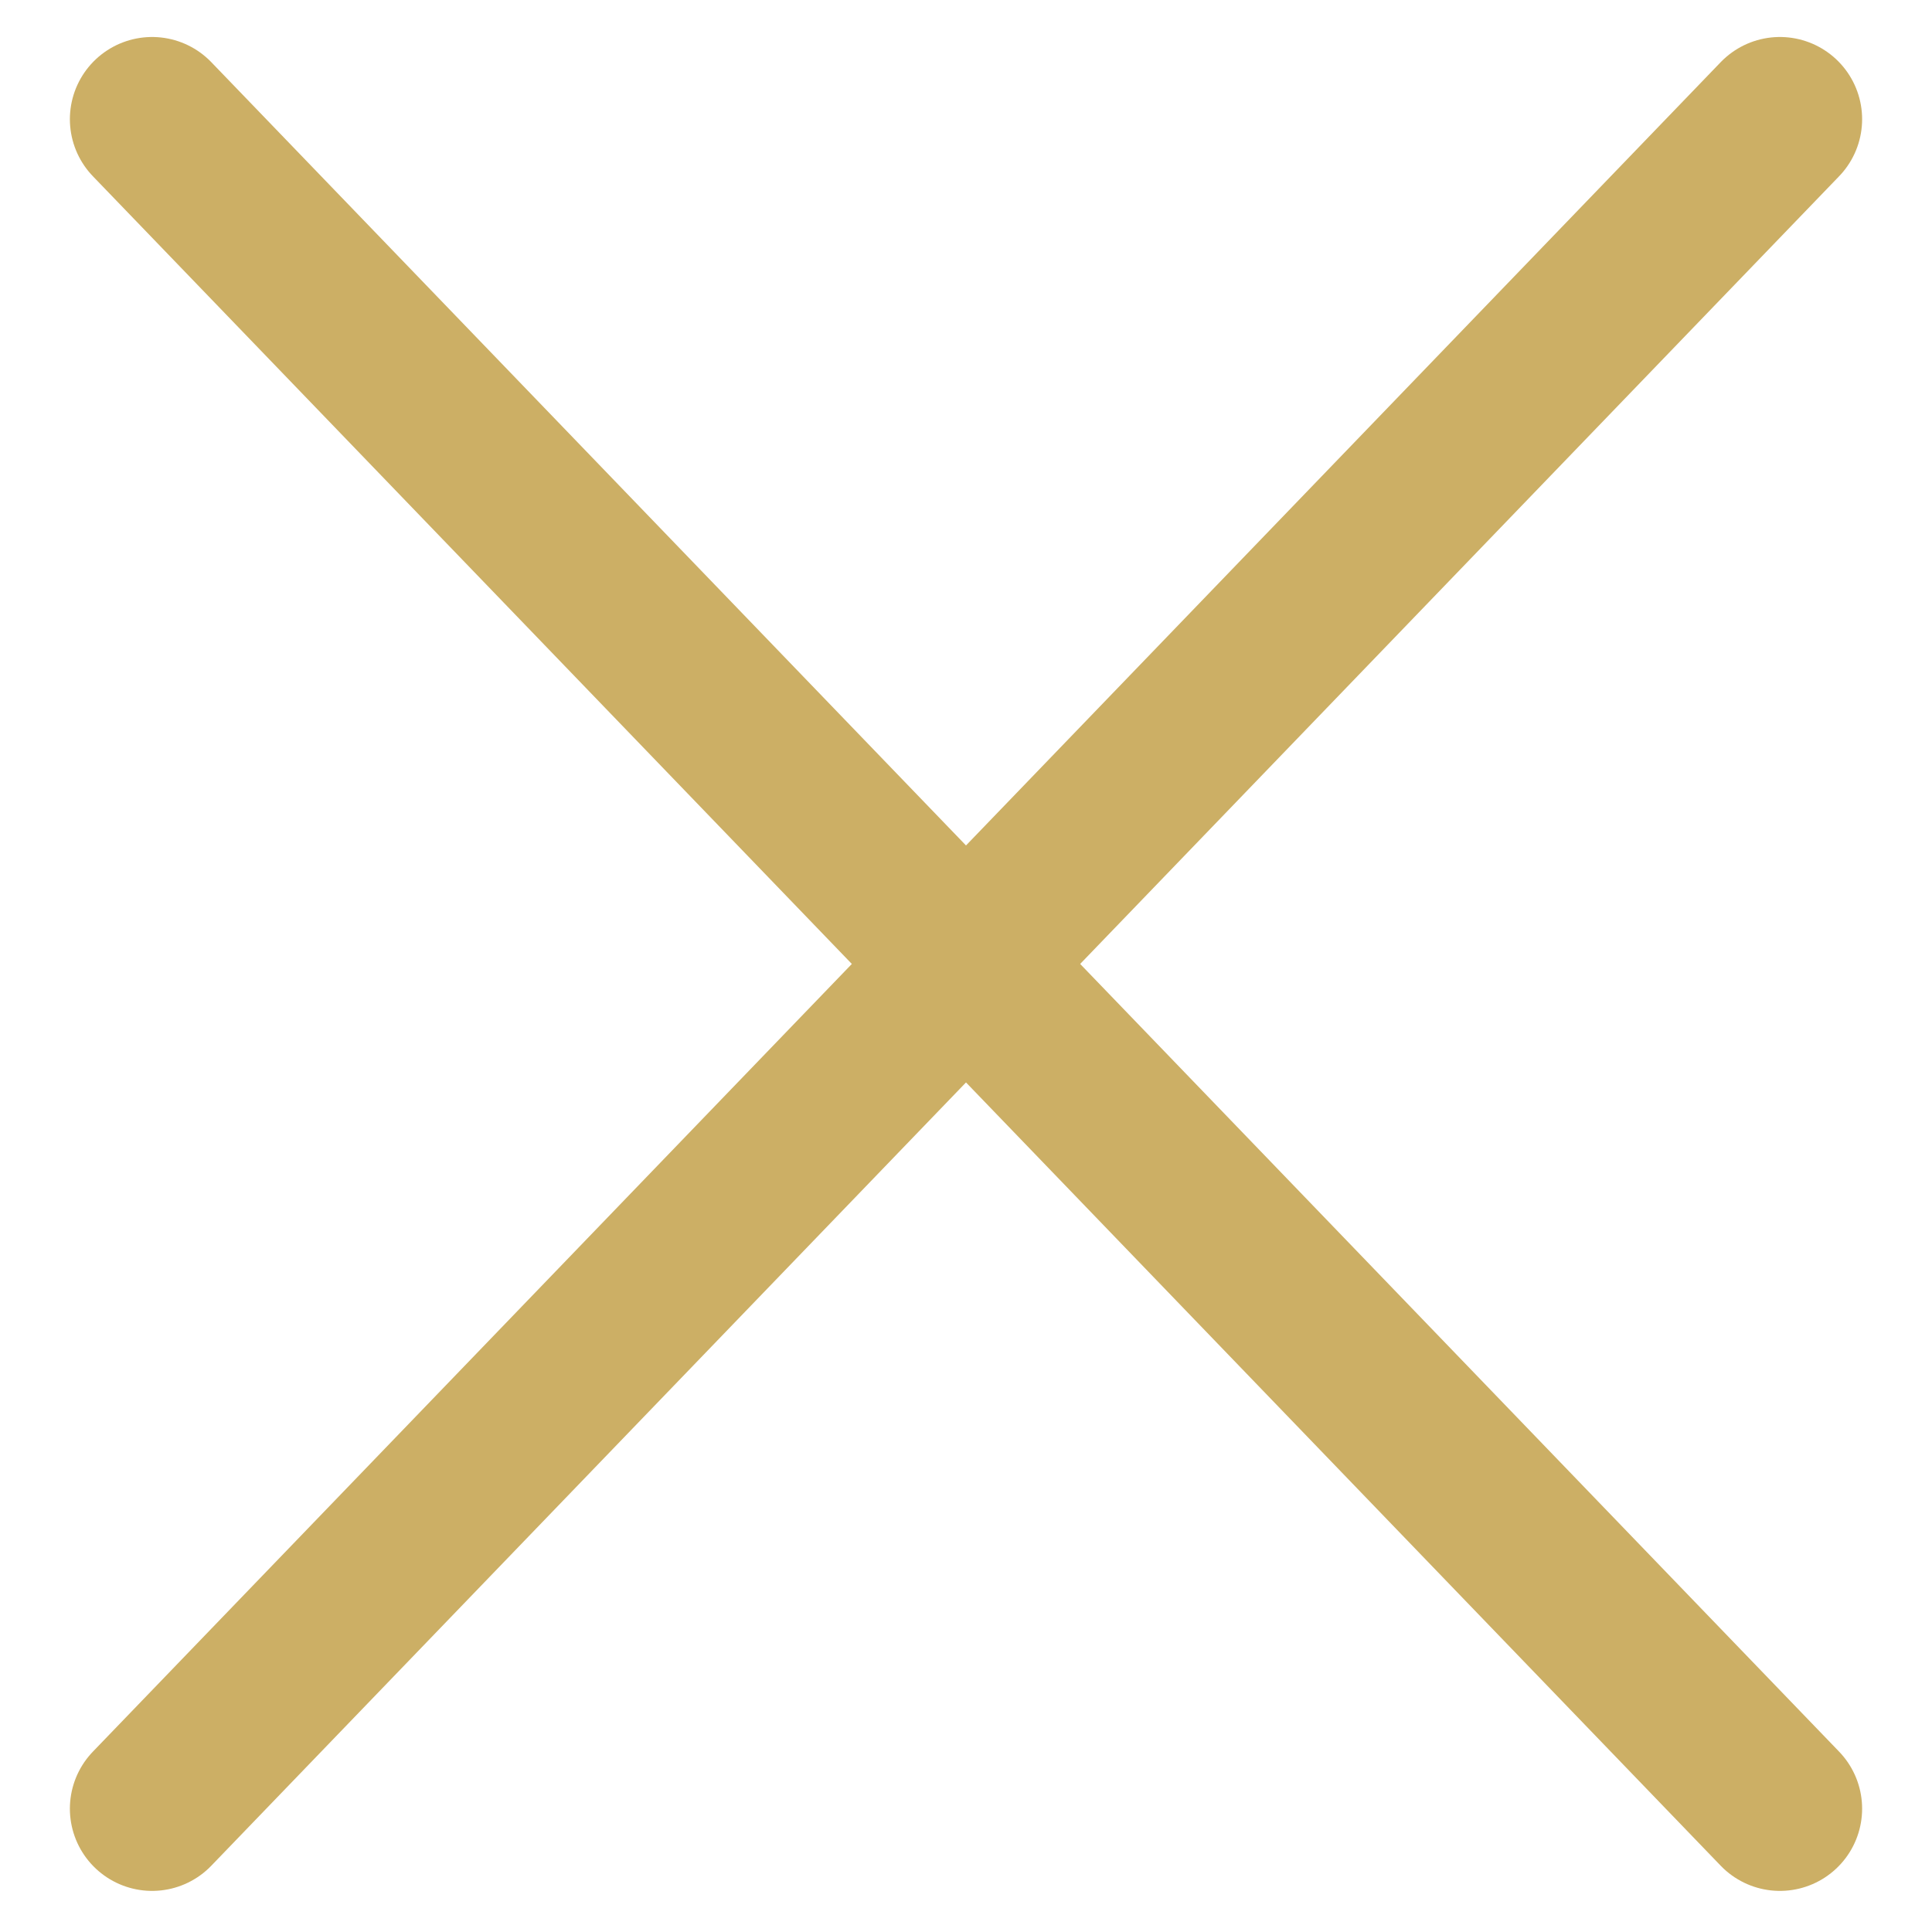
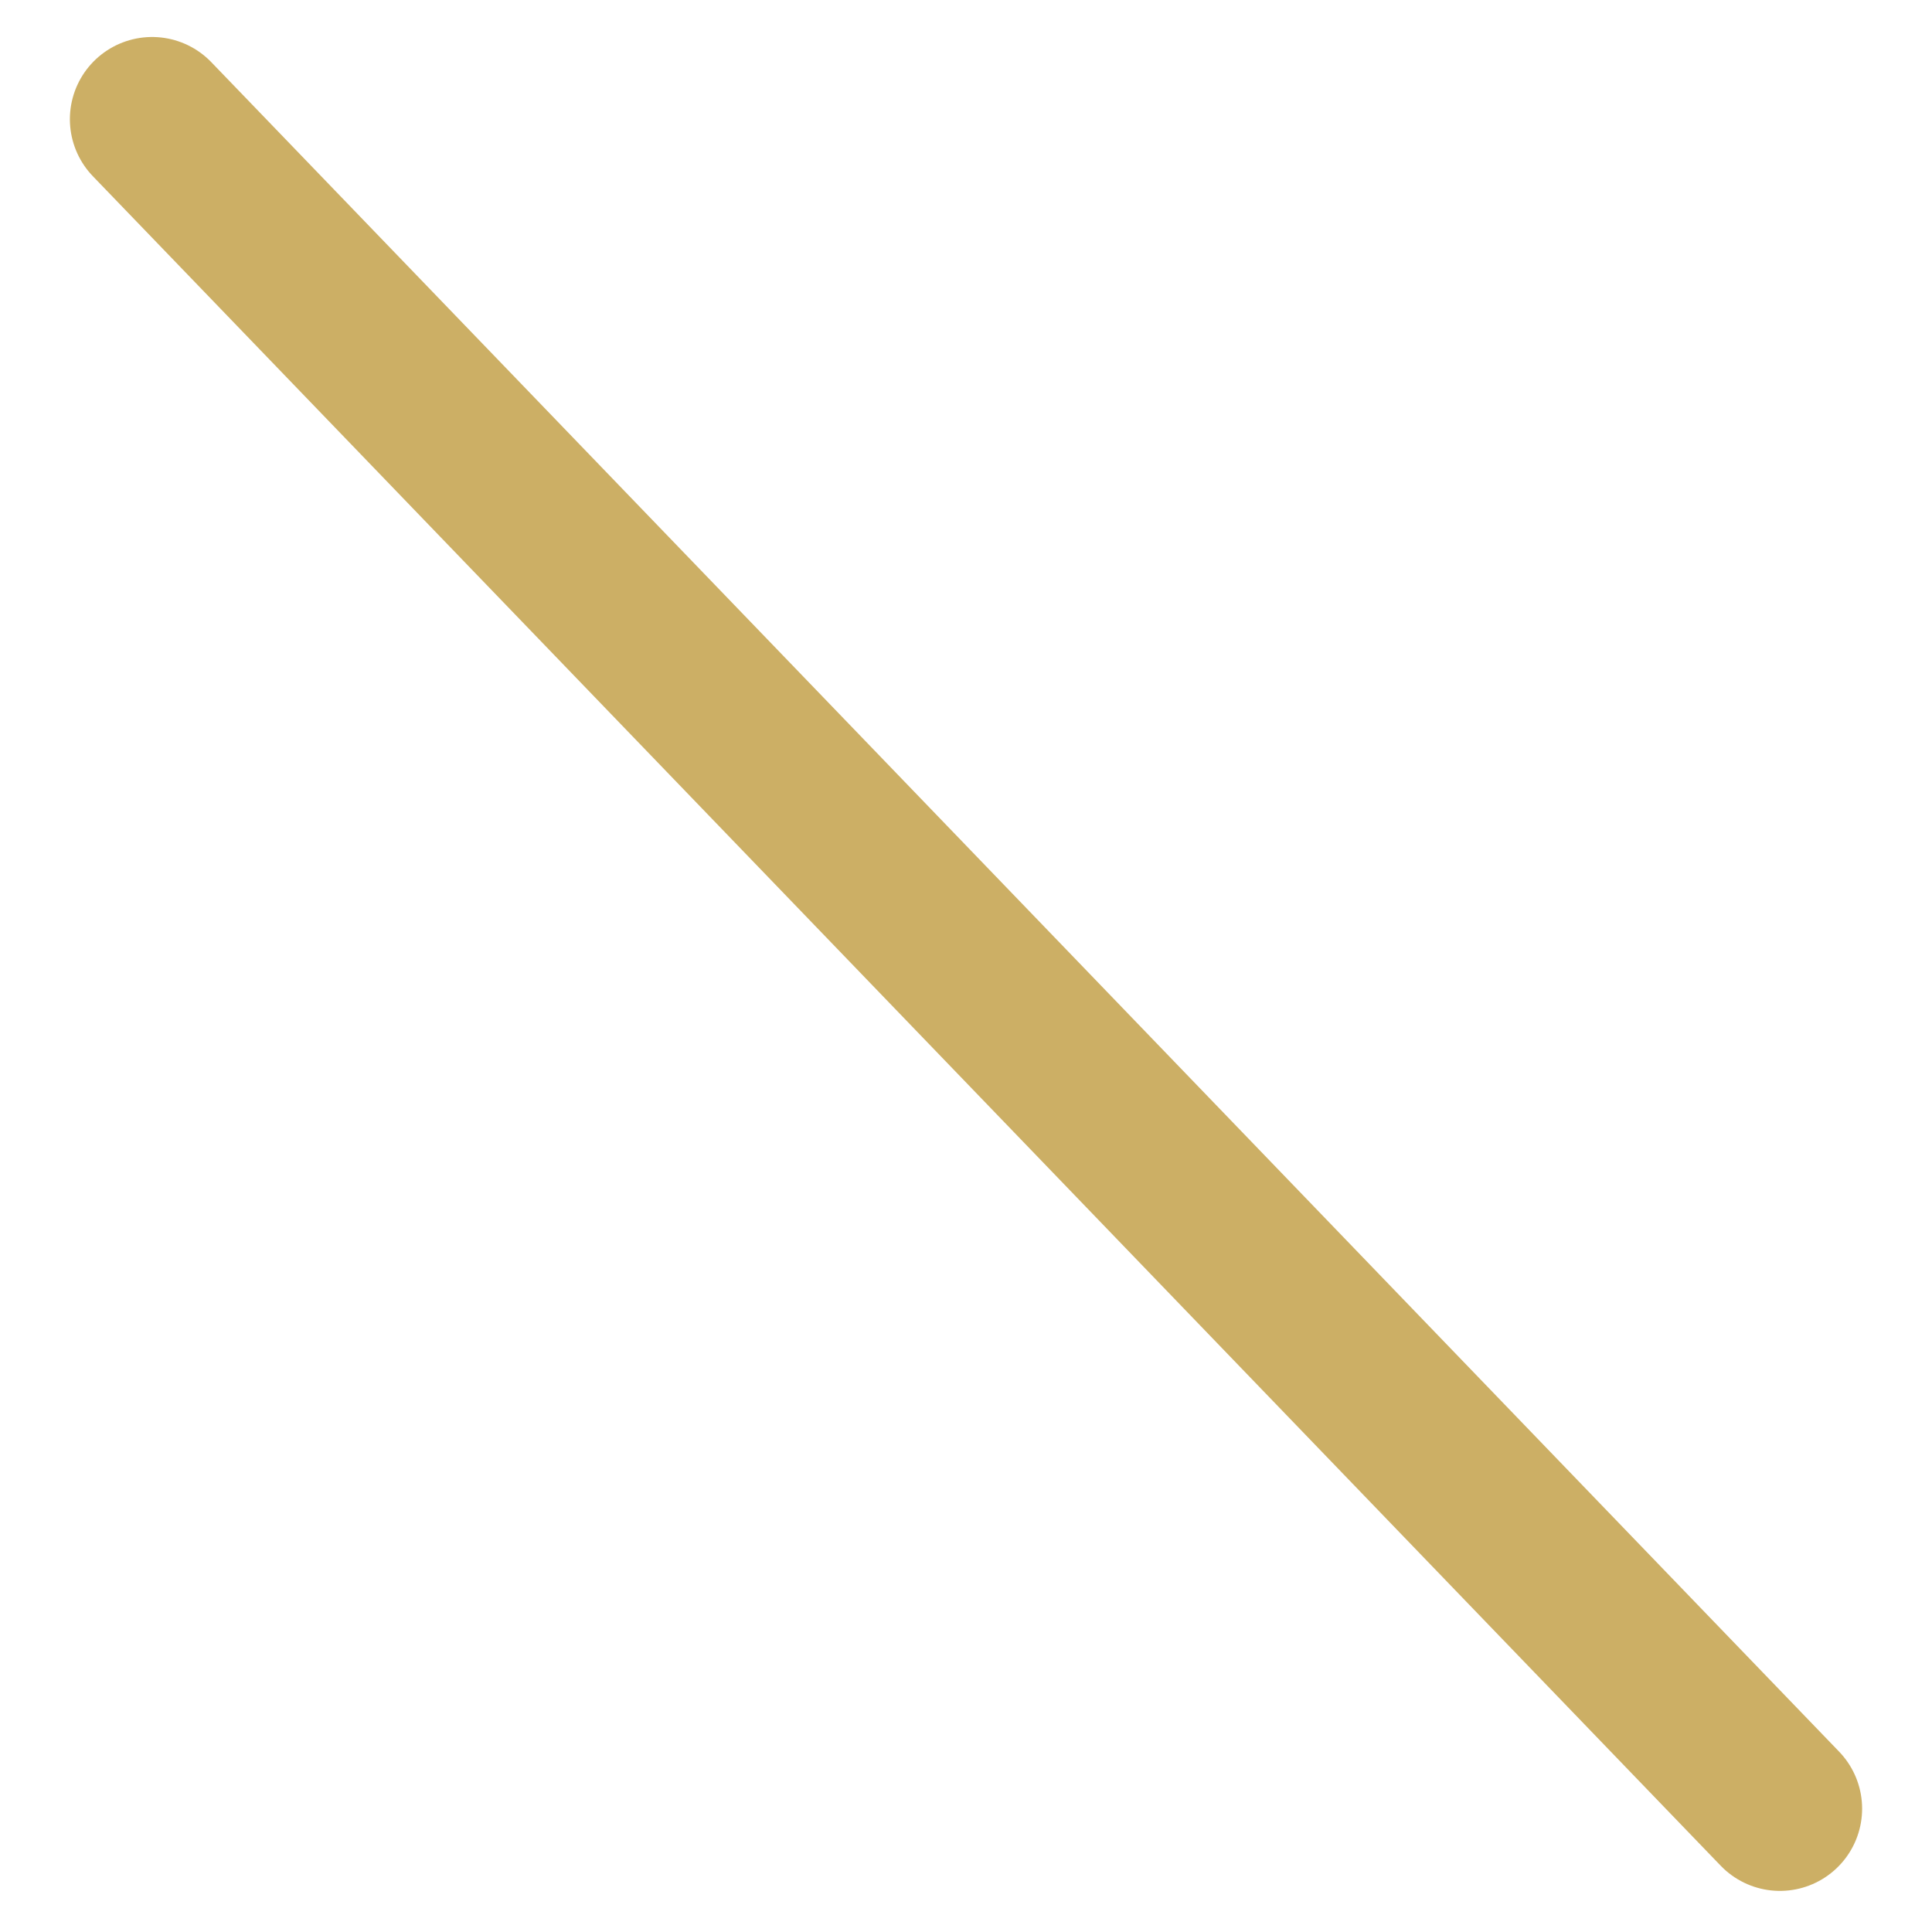
<svg xmlns="http://www.w3.org/2000/svg" version="1.1" id="Layer_1" x="0px" y="0px" viewBox="0 0 47 47" style="enable-background:new 0 0 47 47;" xml:space="preserve">
  <style type="text/css">
	.st0{fill:none;stroke:#CCAF65;stroke-width:4;stroke-linecap:round;stroke-miterlimit:4;}
</style>
  <line class="st0" x1="3.7" y1="2.9" x2="43.3" y2="44" />
-   <line class="st0" x1="3.7" y1="44" x2="43.3" y2="2.9" />
</svg>